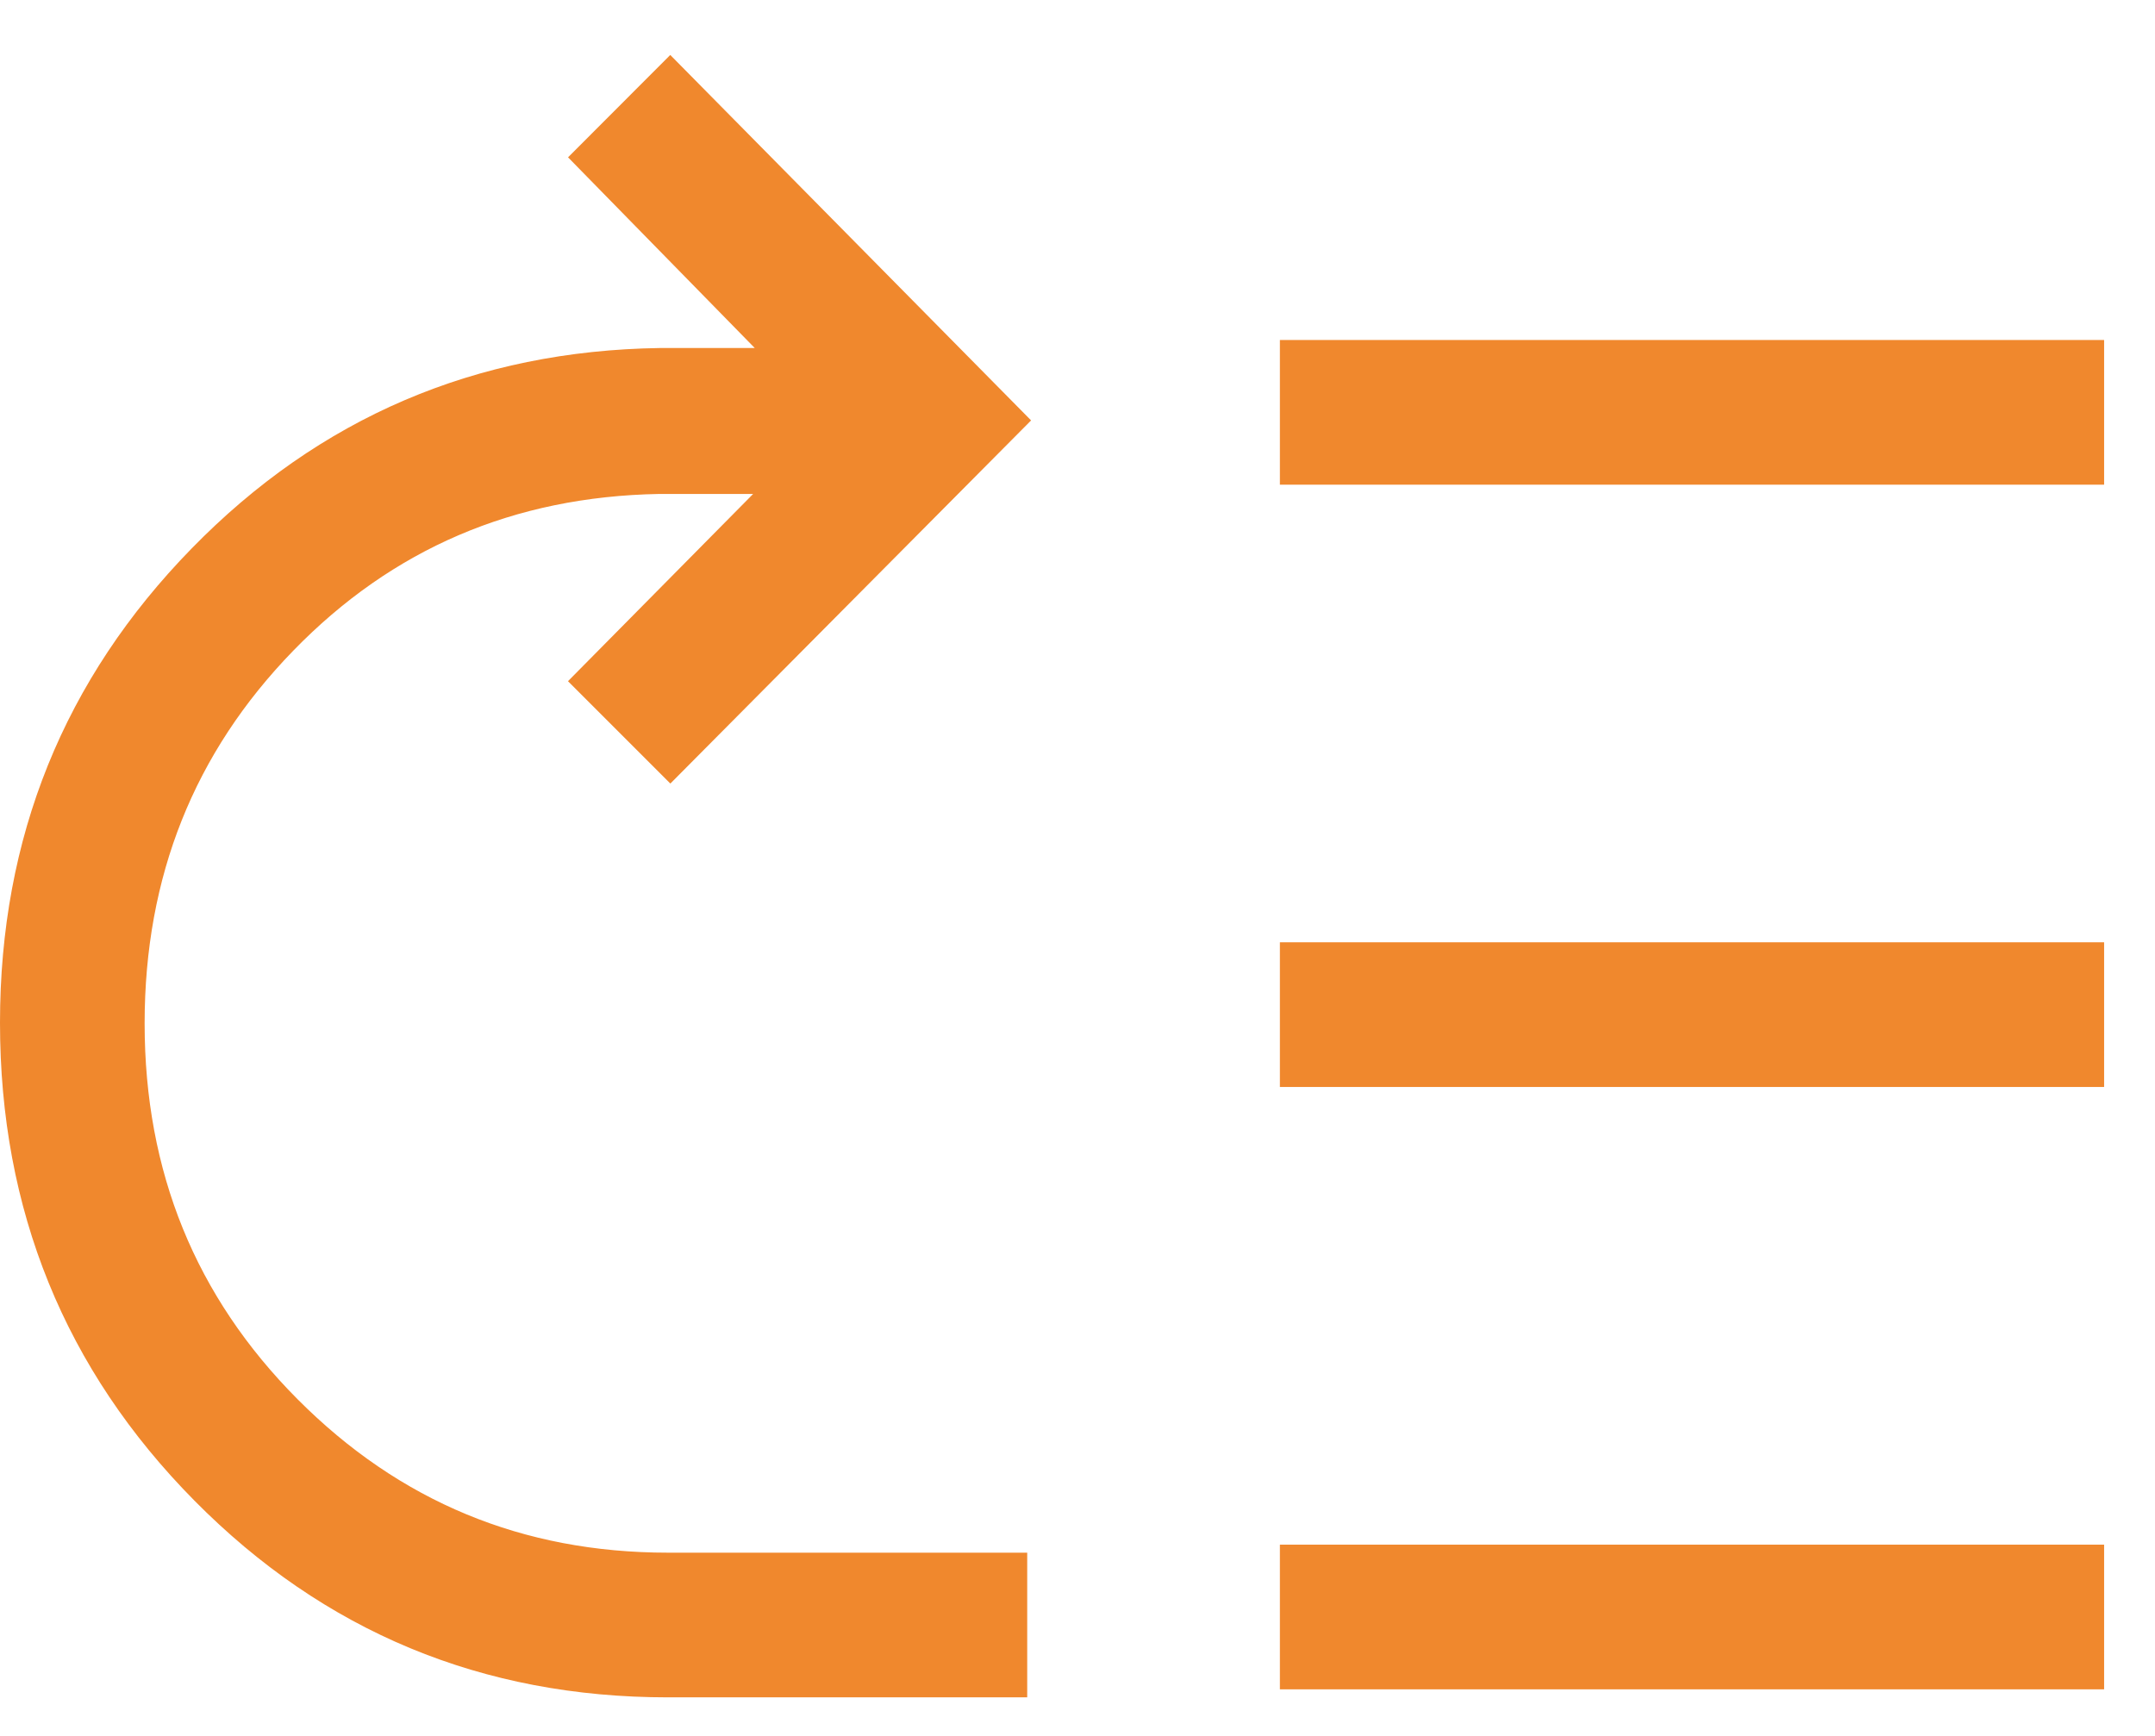
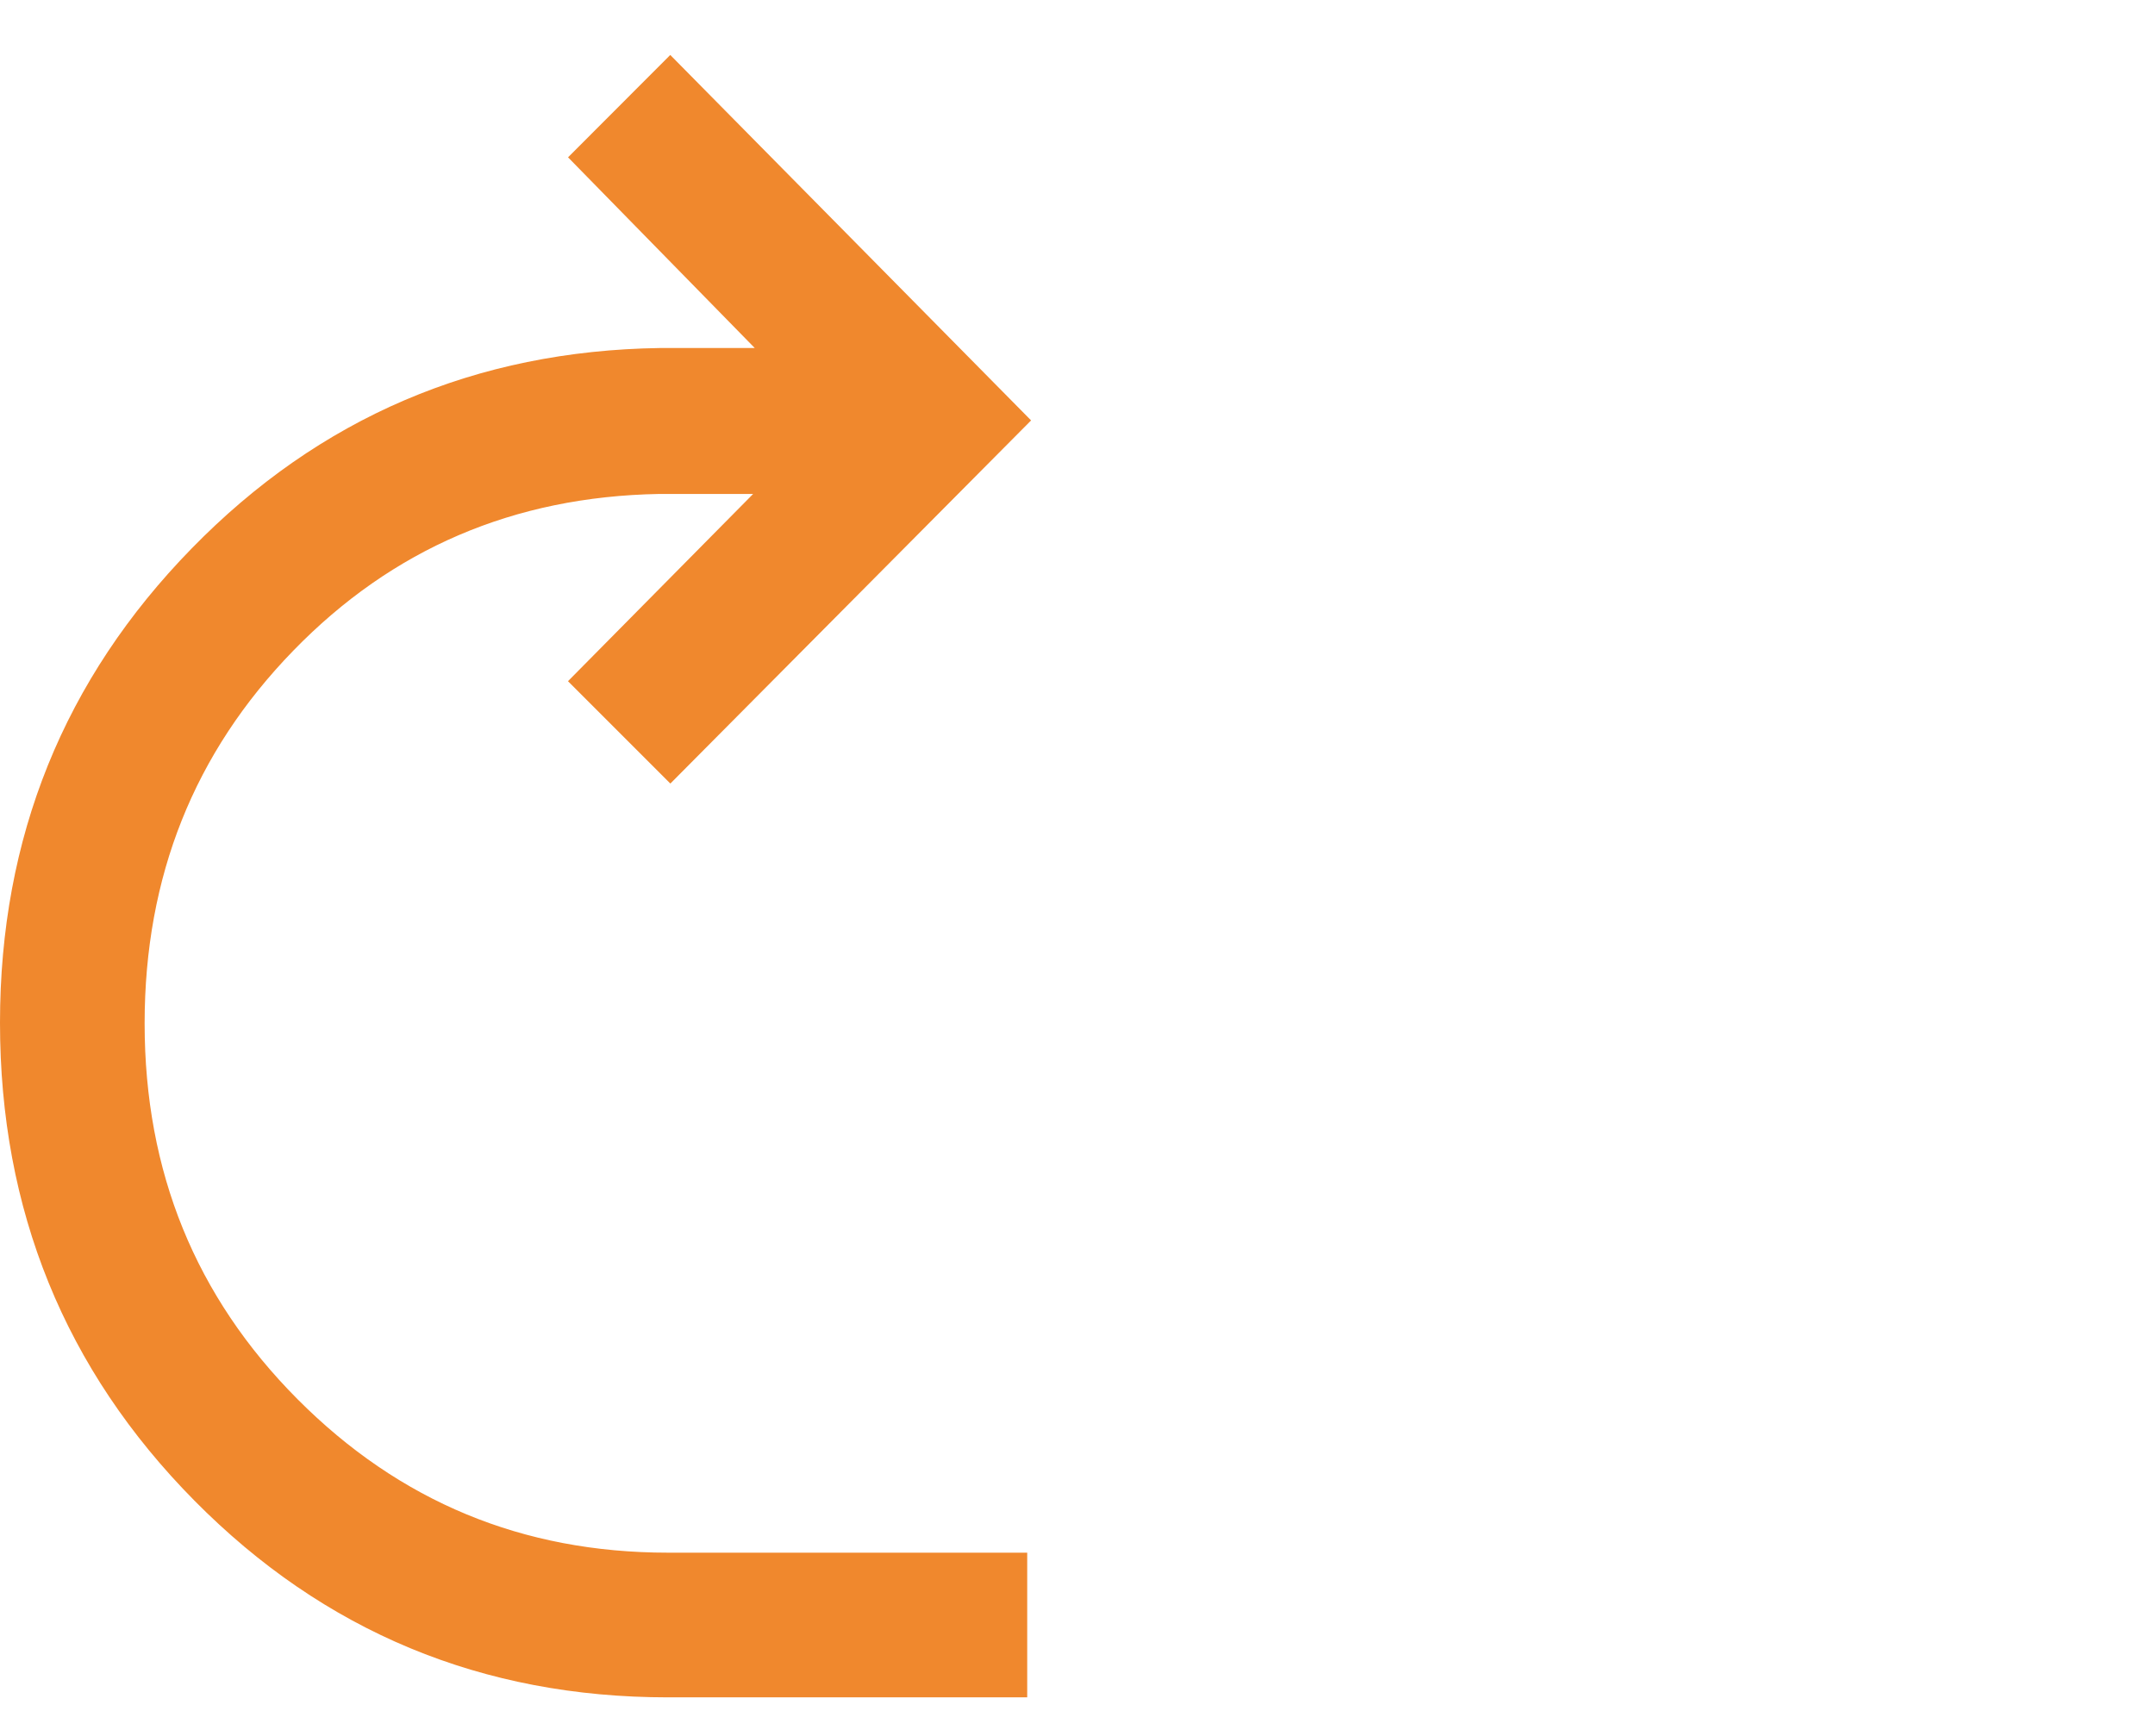
<svg xmlns="http://www.w3.org/2000/svg" width="36" height="29" viewBox="0 0 36 29" fill="none">
-   <path d="M21.631 27.972V26.055H34.9V27.972H21.631ZM21.631 17.909V15.992H34.9V17.909H21.631ZM21.631 7.847V5.93H34.9V7.847H21.631Z" fill="#F0882D" stroke="#F0882D" stroke-width="0.5" />
  <path d="M4.719 10.697C3.017 12.449 2.166 14.582 2.166 17.097C2.166 19.64 3.042 21.791 4.792 23.55C6.543 25.31 8.665 26.189 11.159 26.189L16.91 26.189V28.106L11.159 28.106C8.121 28.106 5.543 27.035 3.426 24.894C1.308 22.752 0.25 20.149 0.25 17.085C0.25 14.057 1.293 11.475 3.38 9.338C5.468 7.199 8.017 6.108 11.027 6.064H13.203L9.841 2.63L11.196 1.273L16.873 7.023L11.198 12.736L9.841 11.379L13.18 8.002H11.006C8.517 8.047 6.421 8.945 4.719 10.697Z" fill="#F0882D" stroke="#F0882D" stroke-width="0.5" />
</svg>